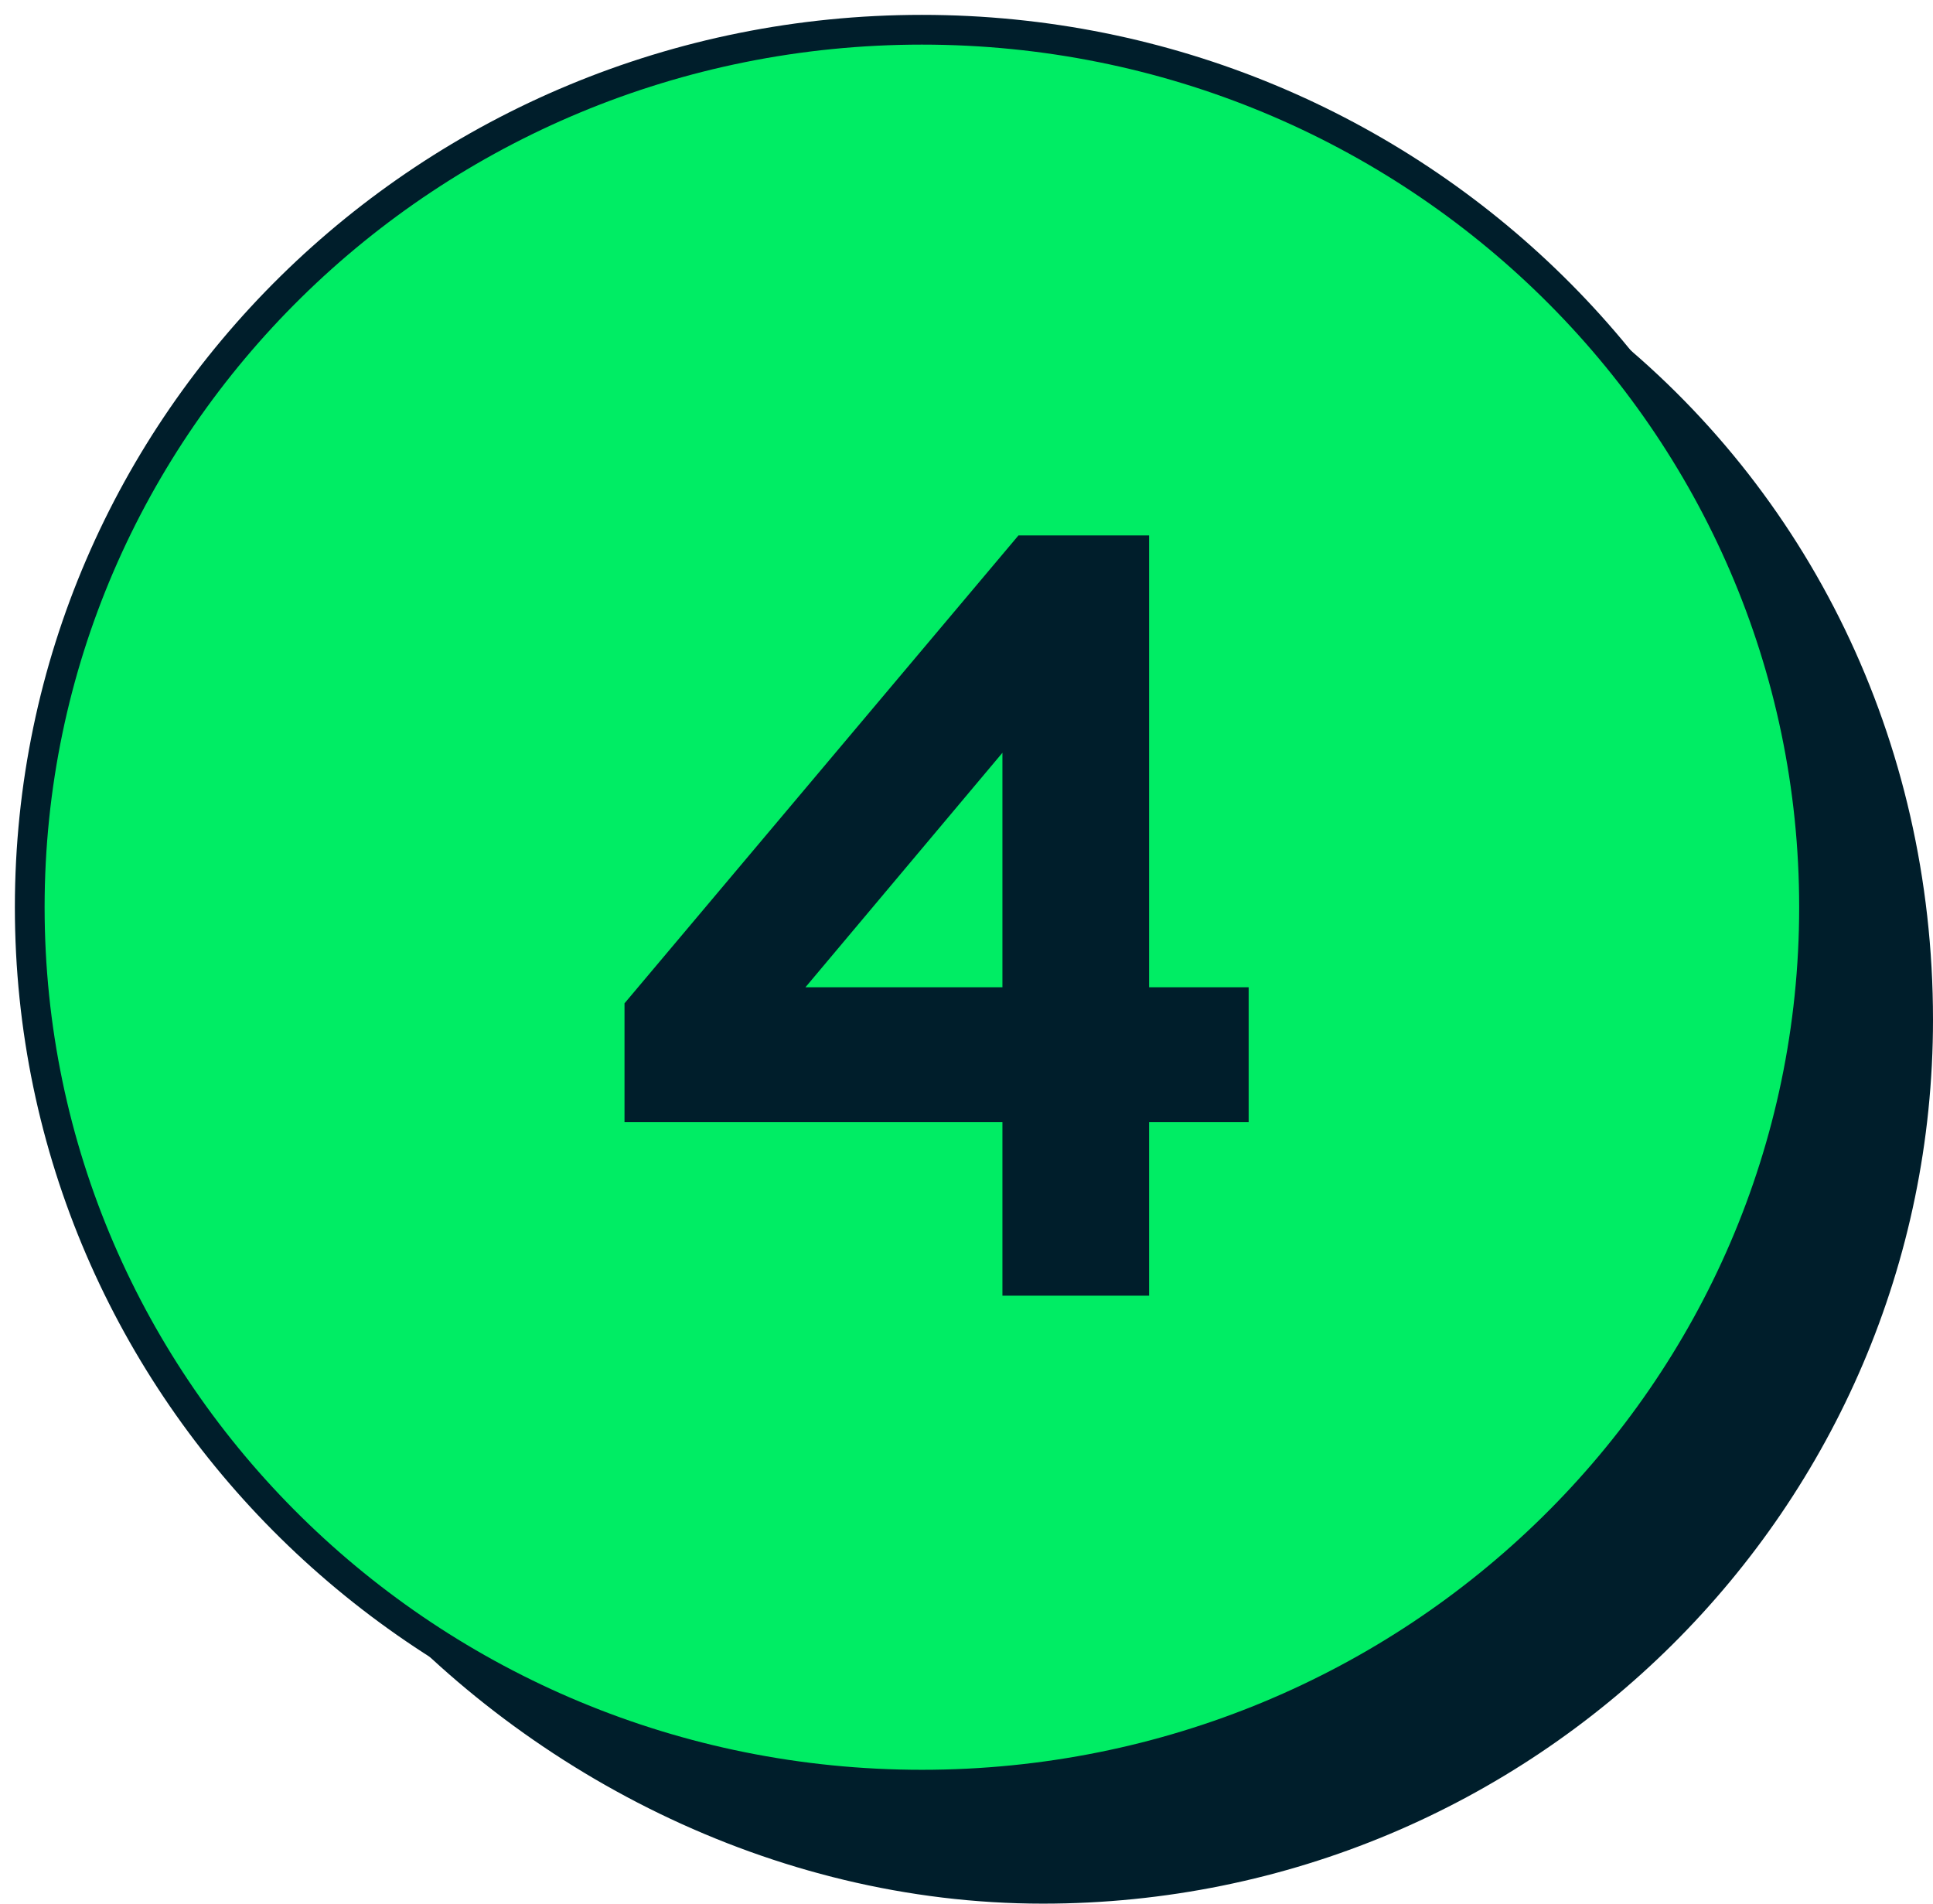
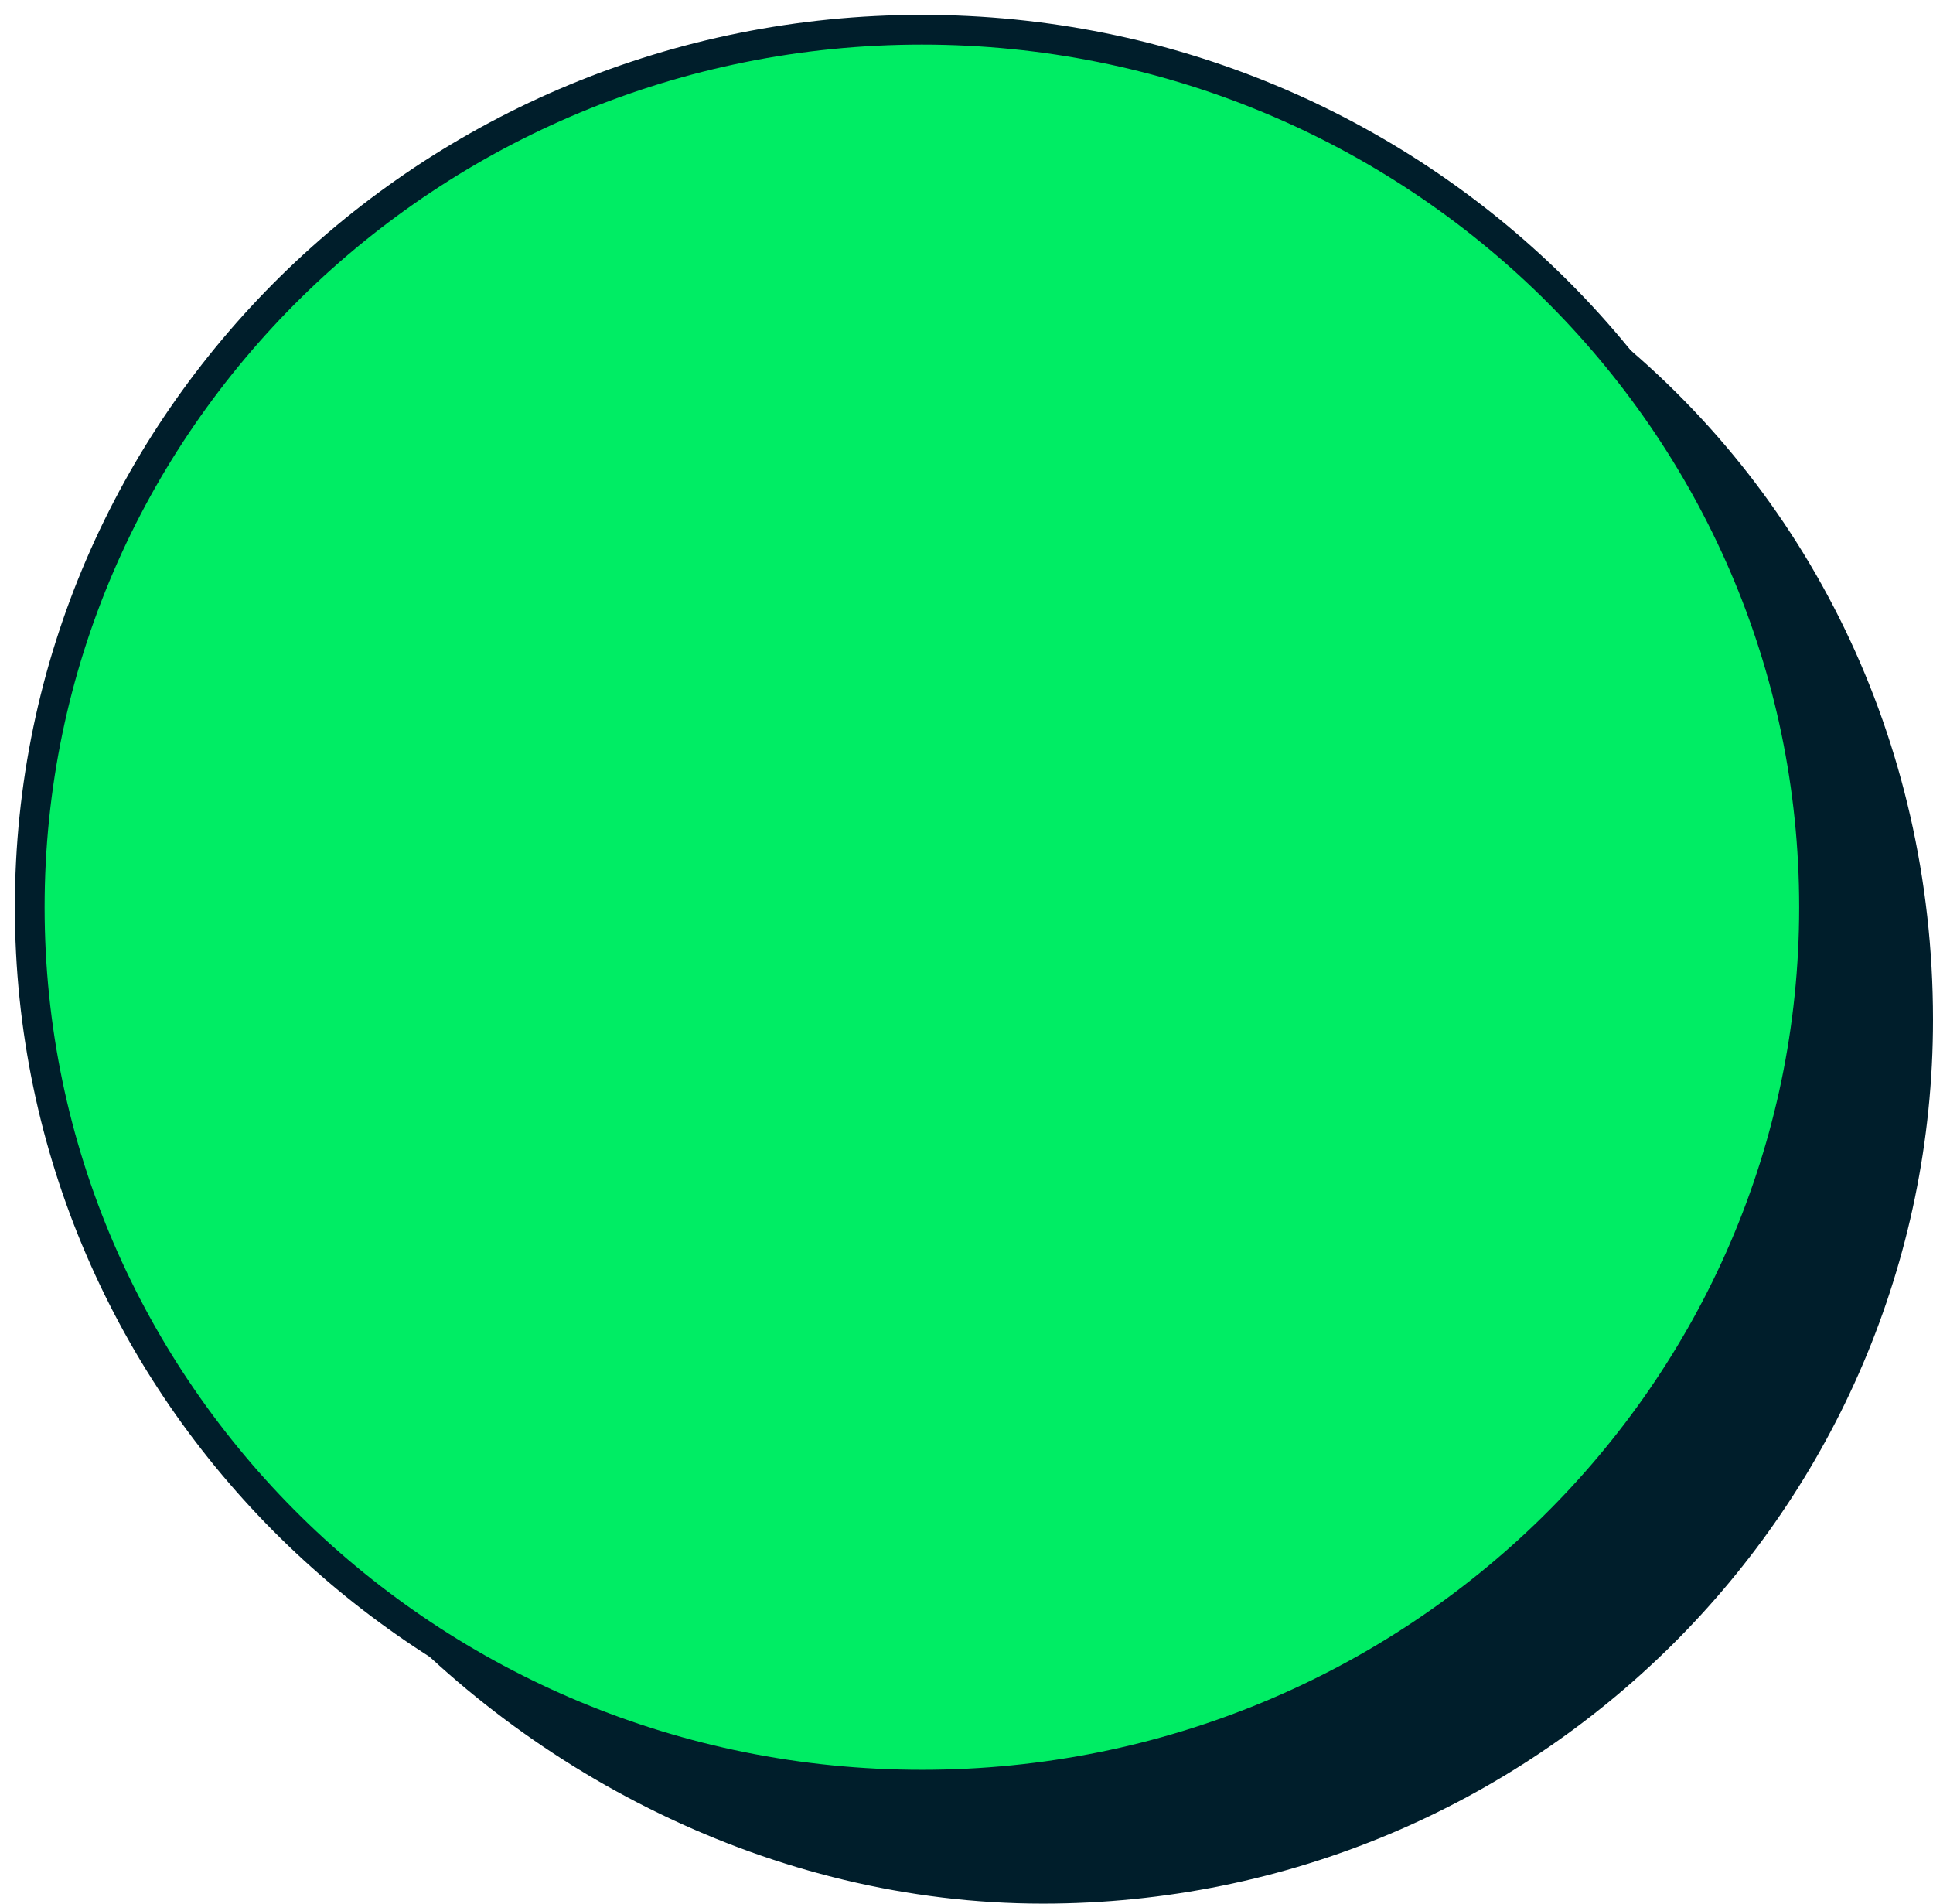
<svg xmlns="http://www.w3.org/2000/svg" width="65" height="64" viewBox="0 0 65 64" fill="none">
  <path d="M31 60C47.569 60 61 46.792 61 30.5C61 14.208 47.569 1 31 1C14.431 1 1 14.208 1 30.5C1 46.792 14.431 60 31 60Z" fill="#00ED64" stroke="#001E2B" stroke-miterlimit="10" />
  <path d="M31.139 60.037C47.672 60.037 61.074 46.731 61.074 30.318C61.074 22.943 58.368 16.195 53.888 11C60.789 16.445 65 24.849 65 34.28C65 50.694 51.598 64 35.065 64C25.961 64 17.49 59.538 12 53.171C17.189 57.459 23.86 60.037 31.139 60.037Z" fill="#001E2B" />
-   <path d="M33.708 43.56H38.64V37.728H41.988V33.192H38.64V18H34.248L21 33.732V37.728H33.708V43.56ZM33.708 33.192H27.084L33.708 25.308V33.192Z" fill="#001E2B" />
</svg>